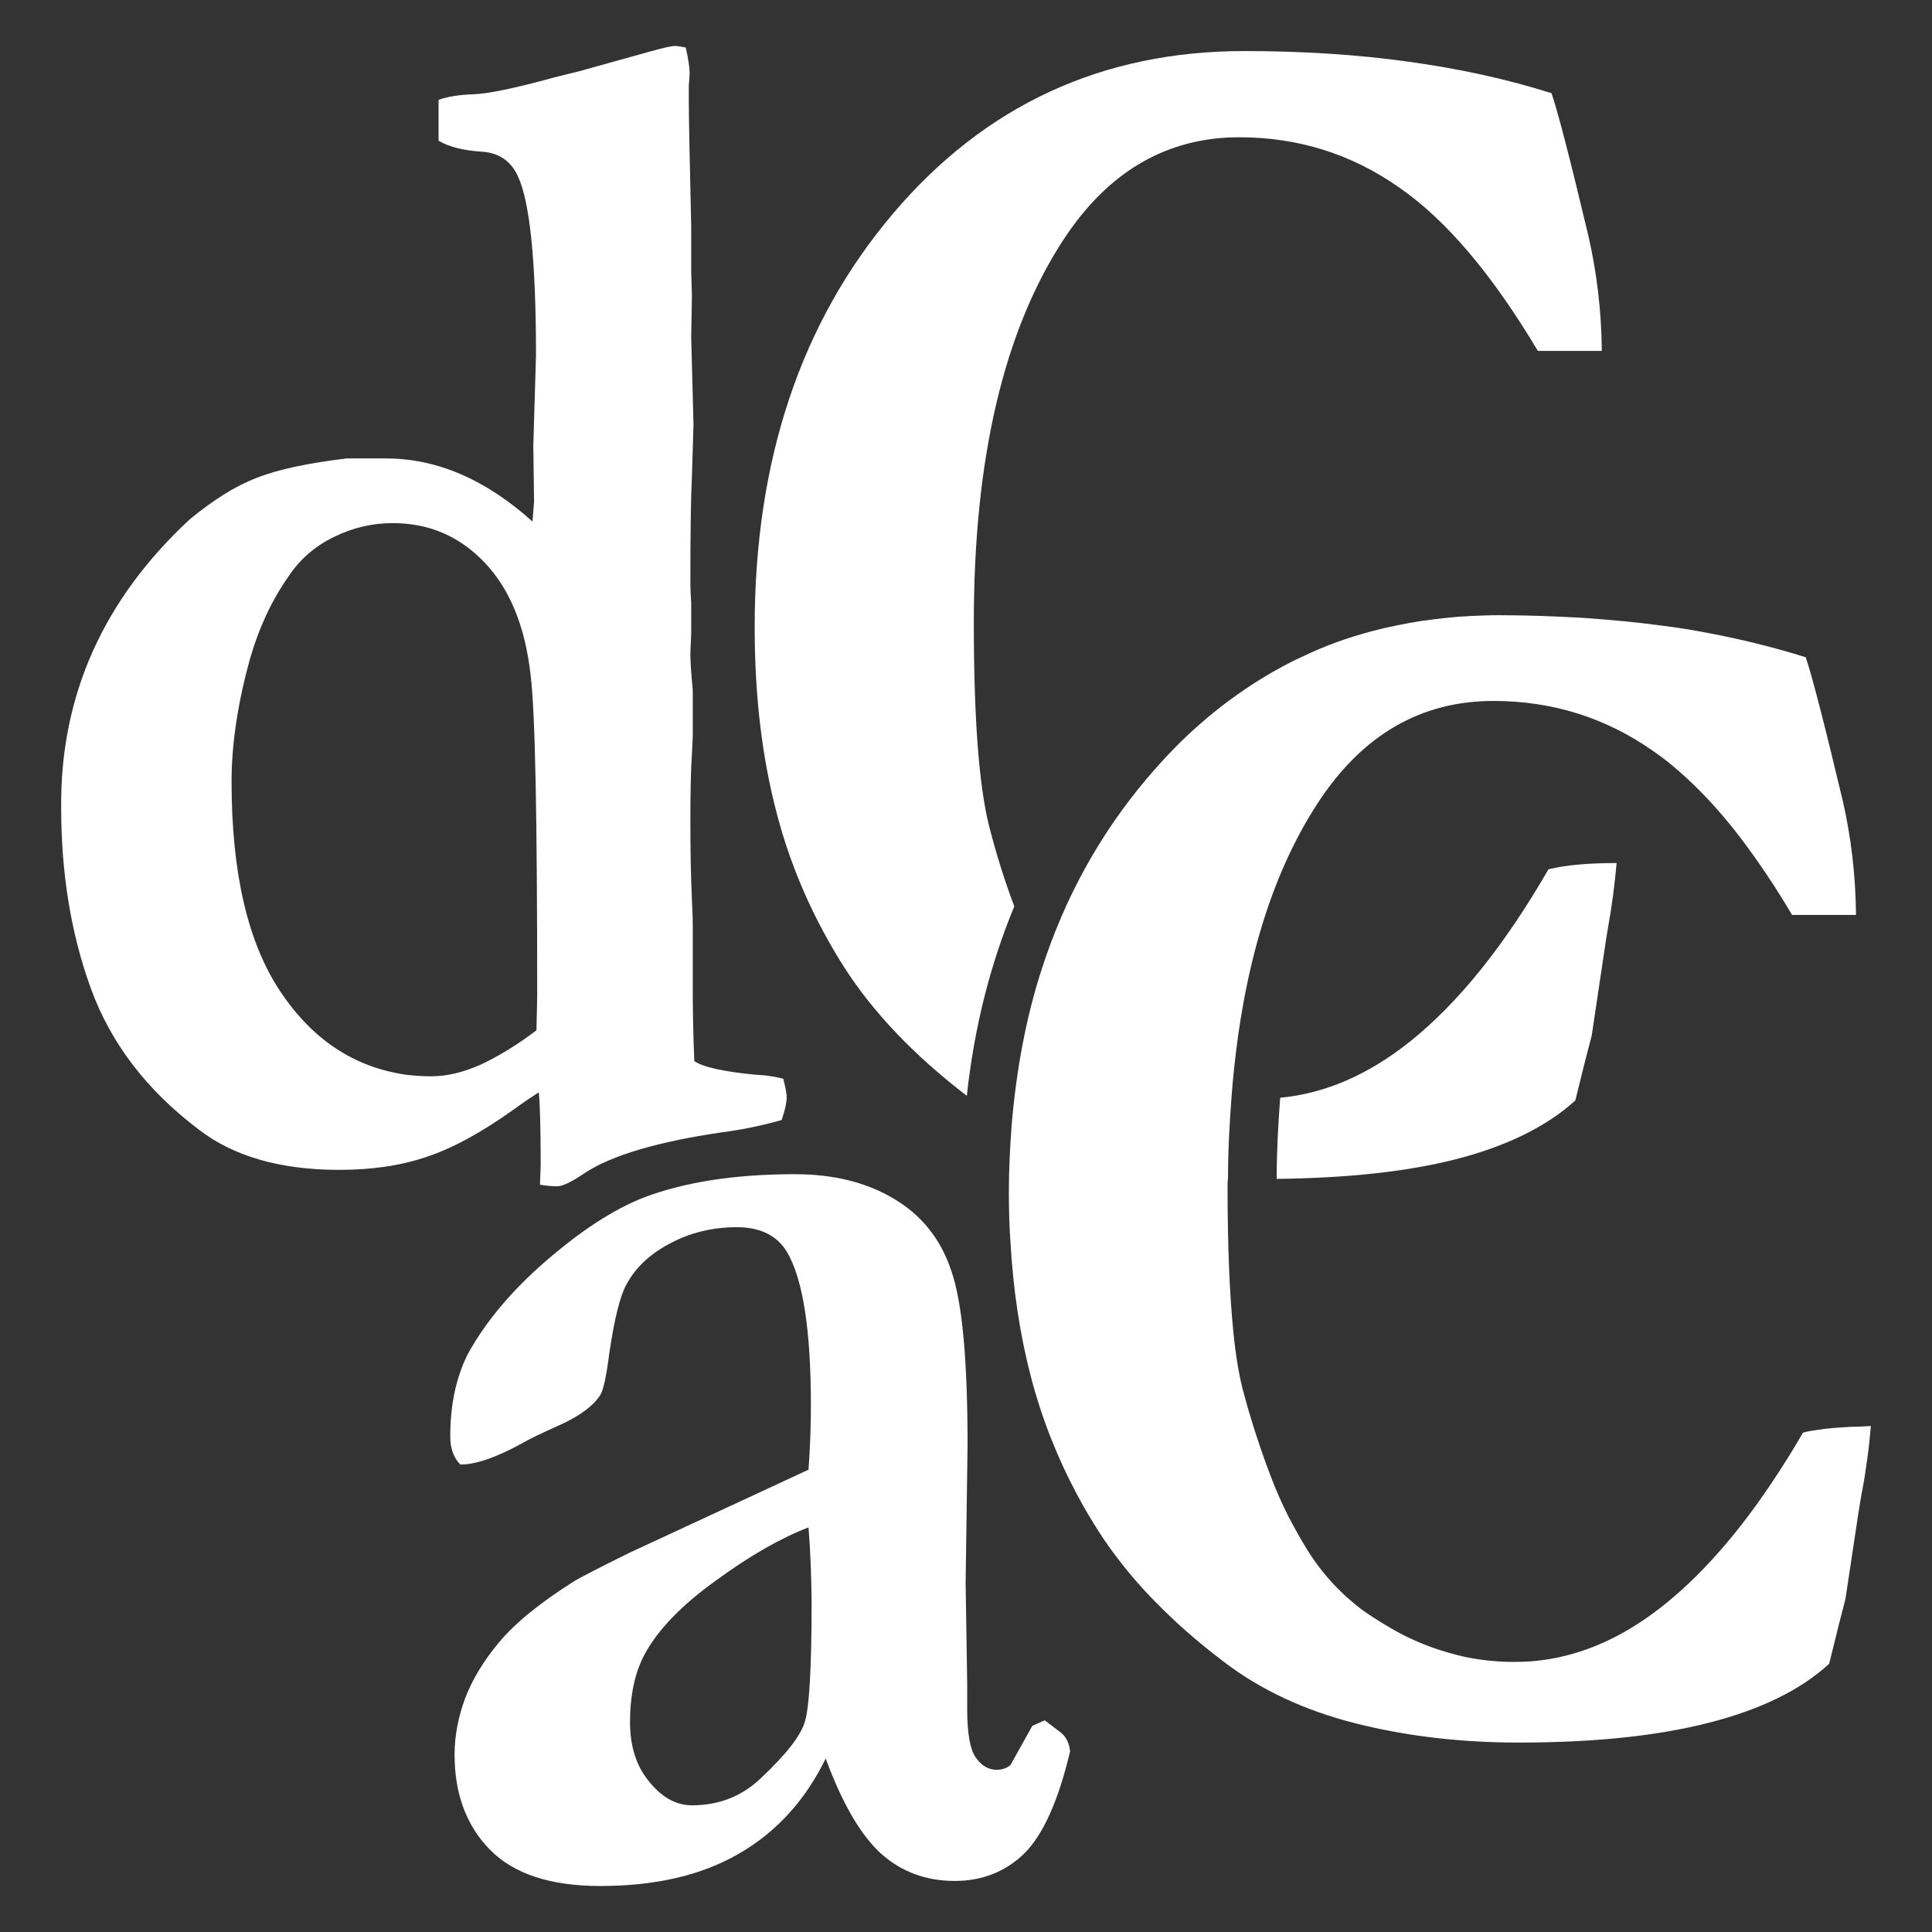
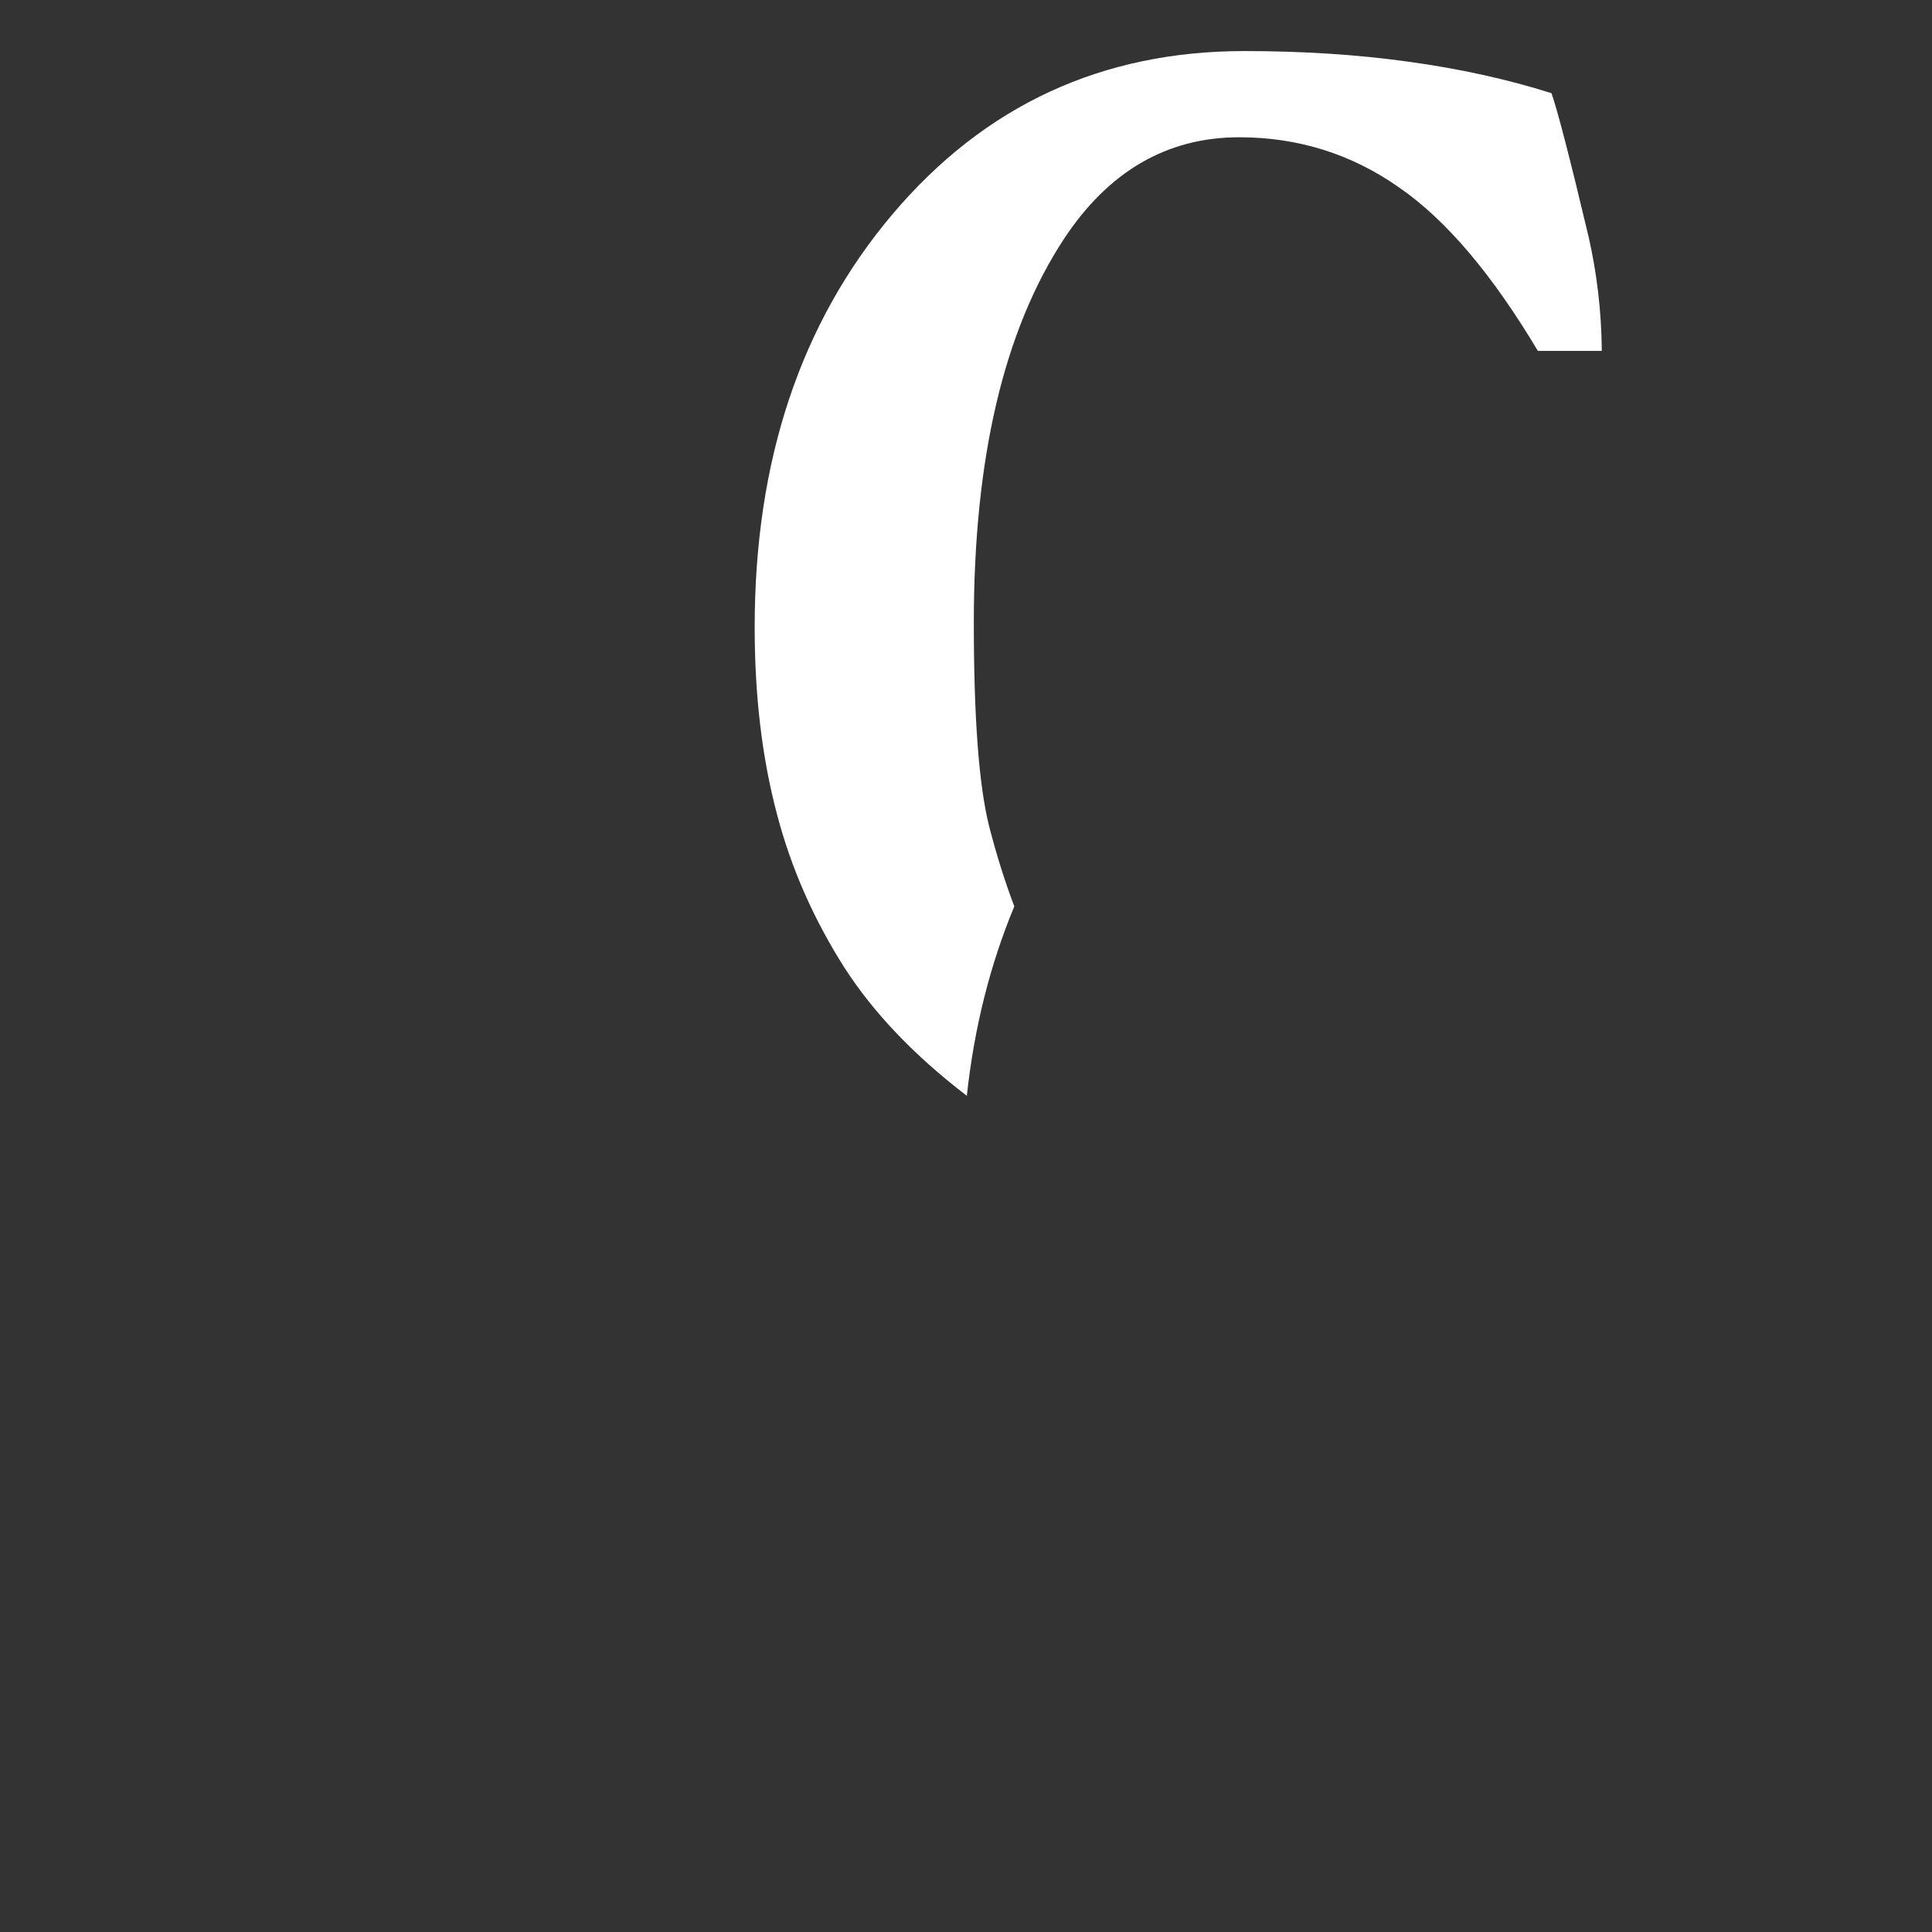
<svg xmlns="http://www.w3.org/2000/svg" width="21" height="21" viewBox="0 0 21 21" fill="none">
  <rect x="0" y="0" width="21" height="21" fill="#333333" stroke="none" />
-   <path fill-rule="evenodd" clip-rule="evenodd" d="M2.068 5.64C2.318 5.436 2.555 5.284 2.788 5.195C3.021 5.102 3.348 5.034 3.767 4.983H4.195C4.75 4.983 5.28 5.212 5.788 5.669L5.805 5.453L5.797 4.843L5.826 3.864C5.826 2.835 5.759 2.186 5.627 1.911C5.551 1.746 5.415 1.657 5.229 1.648C5.038 1.636 4.882 1.597 4.767 1.53V1.085C4.865 1.051 4.987 1.03 5.14 1.025C5.293 1.021 5.589 0.962 6.034 0.839L6.293 0.775L7.051 0.564C7.204 0.521 7.297 0.5 7.331 0.5C7.356 0.5 7.394 0.504 7.454 0.517C7.483 0.644 7.496 0.737 7.496 0.801L7.487 0.936V1.097C7.487 1.267 7.496 1.72 7.513 2.458V2.949L7.521 3.212L7.513 3.665L7.538 4.614L7.521 5.174C7.509 5.415 7.504 5.801 7.504 6.322C7.504 6.407 7.509 6.483 7.513 6.551V6.89C7.509 6.987 7.504 7.059 7.504 7.106C7.504 7.195 7.513 7.326 7.53 7.5V8L7.521 8.195C7.509 8.369 7.504 8.61 7.504 8.924C7.504 9.242 7.509 9.525 7.521 9.78C7.526 9.886 7.53 9.979 7.53 10.064V10.75C7.53 10.966 7.534 11.229 7.547 11.534C7.64 11.598 7.86 11.648 8.216 11.682C8.326 11.686 8.428 11.703 8.513 11.725C8.538 11.818 8.551 11.886 8.551 11.928C8.551 11.979 8.534 12.064 8.496 12.174C8.288 12.233 8.068 12.28 7.839 12.309C7.144 12.411 6.648 12.559 6.356 12.75C6.212 12.848 6.115 12.894 6.059 12.894C6.004 12.894 5.941 12.89 5.869 12.877C5.873 12.767 5.877 12.695 5.877 12.665C5.877 12.25 5.869 11.987 5.856 11.873C5.78 11.924 5.687 11.983 5.572 12.068C5.233 12.309 4.924 12.479 4.644 12.572C4.365 12.669 4.043 12.716 3.687 12.716C3.047 12.716 2.534 12.568 2.157 12.275C1.593 11.848 1.204 11.339 0.987 10.742C0.771 10.148 0.665 9.492 0.665 8.78C0.653 7.564 1.123 6.513 2.068 5.64ZM4.415 11.682C4.521 11.695 4.615 11.699 4.687 11.699C4.856 11.699 5.034 11.657 5.225 11.572C5.415 11.483 5.619 11.36 5.831 11.199C5.835 10.996 5.839 10.873 5.839 10.822C5.839 8.894 5.818 7.733 5.767 7.335C5.708 6.805 5.538 6.398 5.267 6.114C4.992 5.826 4.661 5.686 4.267 5.686C4.043 5.686 3.835 5.737 3.632 5.835C3.432 5.932 3.267 6.072 3.144 6.254C2.954 6.521 2.814 6.826 2.716 7.165C2.585 7.64 2.517 8.085 2.517 8.496C2.517 9.492 2.695 10.246 3.043 10.771C3.394 11.301 3.852 11.602 4.415 11.682Z" fill="white" />
  <path d="M16.716 3.814H17.411C17.407 3.377 17.356 2.962 17.267 2.572C17.064 1.716 16.928 1.195 16.864 1.013C16.381 0.86 15.86 0.746 15.305 0.67C14.75 0.593 14.157 0.555 13.525 0.555C11.979 0.555 10.704 1.144 9.703 2.326C8.703 3.509 8.203 5.004 8.203 6.818C8.203 7.568 8.284 8.242 8.445 8.848C8.602 9.449 8.852 10.004 9.178 10.517C9.5 11.017 9.945 11.479 10.509 11.911C10.589 11.17 10.763 10.483 11.025 9.852C10.924 9.585 10.831 9.292 10.75 8.975C10.64 8.534 10.585 7.801 10.585 6.767C10.585 4.983 10.911 3.593 11.564 2.598C12.047 1.865 12.682 1.492 13.47 1.492C14.11 1.492 14.691 1.674 15.208 2.038C15.725 2.394 16.225 2.992 16.716 3.814Z" fill="white" />
-   <path d="M16.831 9.449C16.352 10.28 15.852 10.898 15.335 11.314C14.877 11.682 14.403 11.886 13.915 11.932C13.894 12.216 13.877 12.508 13.877 12.814C14.64 12.805 15.284 12.737 15.818 12.602C16.382 12.458 16.814 12.242 17.123 11.962L17.229 11.534L17.301 11.258C17.403 10.581 17.458 10.195 17.475 10.102C17.521 9.852 17.551 9.614 17.572 9.381C17.263 9.381 17.017 9.403 16.831 9.449Z" fill="white" />
-   <path d="M20.119 15.509C19.979 15.517 19.856 15.525 19.75 15.543C19.695 15.551 19.644 15.559 19.598 15.572C19.538 15.674 19.479 15.775 19.416 15.873C18.992 16.551 18.551 17.072 18.098 17.436C17.771 17.699 17.441 17.877 17.098 17.975C16.894 18.034 16.687 18.064 16.479 18.064C16.416 18.064 16.352 18.064 16.288 18.059C16.161 18.051 16.038 18.034 15.92 18.009C15.86 17.996 15.797 17.979 15.738 17.962C15.5 17.894 15.267 17.793 15.043 17.653C14.958 17.602 14.873 17.547 14.797 17.492C14.564 17.314 14.365 17.098 14.208 16.843C14.136 16.729 14.072 16.61 14.004 16.483C13.941 16.356 13.877 16.216 13.822 16.072C13.738 15.856 13.657 15.619 13.581 15.364C13.555 15.28 13.534 15.195 13.509 15.106C13.466 14.941 13.432 14.733 13.407 14.487C13.365 14.072 13.343 13.543 13.343 12.898C13.343 12.869 13.343 12.839 13.348 12.809C13.348 12.5 13.365 12.208 13.386 11.924C13.488 10.602 13.797 9.534 14.326 8.725C14.809 7.987 15.445 7.619 16.233 7.619C16.873 7.619 17.454 7.801 17.971 8.165C18.102 8.254 18.229 8.36 18.356 8.479C18.547 8.657 18.738 8.869 18.924 9.114C19.11 9.36 19.297 9.636 19.479 9.945H20.174C20.17 9.509 20.119 9.093 20.03 8.703C19.826 7.848 19.691 7.326 19.627 7.144C19.263 7.03 18.882 6.937 18.479 6.864C18.343 6.839 18.208 6.818 18.068 6.801C17.793 6.763 17.504 6.737 17.208 6.716C16.911 6.699 16.606 6.687 16.288 6.687C16.191 6.687 16.098 6.691 16 6.695C15.809 6.703 15.627 6.725 15.445 6.75C15.263 6.78 15.089 6.814 14.915 6.86C14.657 6.928 14.407 7.017 14.17 7.131C14.009 7.203 13.856 7.288 13.704 7.381C13.479 7.521 13.263 7.678 13.055 7.86C12.848 8.038 12.653 8.242 12.466 8.462C11.954 9.068 11.576 9.754 11.326 10.525C11.153 11.055 11.047 11.627 10.996 12.233C10.979 12.466 10.966 12.704 10.966 12.949C10.966 13.136 10.97 13.318 10.983 13.496C11.013 14.03 11.089 14.521 11.208 14.975C11.326 15.424 11.496 15.852 11.712 16.254C11.784 16.39 11.86 16.517 11.941 16.644C12.021 16.771 12.115 16.898 12.212 17.021C12.36 17.208 12.526 17.386 12.708 17.559C12.831 17.678 12.958 17.788 13.098 17.903C13.165 17.958 13.238 18.013 13.309 18.068C13.704 18.369 14.182 18.593 14.738 18.733C15.293 18.873 15.886 18.941 16.509 18.941C17.326 18.941 18.017 18.869 18.576 18.725C19.14 18.581 19.572 18.369 19.882 18.085L19.988 17.657L20.059 17.381C20.123 16.958 20.17 16.648 20.199 16.453C20.212 16.373 20.221 16.314 20.229 16.271C20.233 16.25 20.233 16.233 20.238 16.22C20.263 16.098 20.28 15.975 20.297 15.852C20.314 15.733 20.326 15.614 20.335 15.5C20.259 15.504 20.187 15.509 20.119 15.509Z" fill="white" />
-   <path fill-rule="evenodd" clip-rule="evenodd" d="M11.356 18.699L11.534 18.835C11.581 18.873 11.61 18.928 11.623 18.987L11.632 19.034C11.505 19.572 11.339 19.941 11.136 20.144C10.932 20.343 10.678 20.445 10.377 20.445C10.068 20.445 9.801 20.347 9.581 20.152C9.36 19.953 9.157 19.61 8.975 19.114C8.75 19.576 8.432 19.919 8.026 20.152C7.619 20.386 7.119 20.5 6.526 20.5C5.983 20.5 5.585 20.369 5.326 20.106C5.068 19.843 4.941 19.496 4.941 19.072C4.941 18.873 4.979 18.669 5.055 18.462C5.132 18.259 5.254 18.055 5.424 17.852C5.593 17.648 5.865 17.424 6.242 17.186C6.297 17.152 6.5 17.047 6.835 16.881L8.788 15.975C8.805 15.746 8.814 15.513 8.814 15.275C8.814 14.462 8.729 13.907 8.555 13.61C8.449 13.432 8.267 13.339 8.009 13.339C7.746 13.339 7.504 13.398 7.288 13.513C7.068 13.627 6.911 13.775 6.814 13.953C6.738 14.085 6.678 14.339 6.623 14.708C6.589 14.975 6.555 15.123 6.521 15.169C6.445 15.284 6.301 15.39 6.098 15.483C5.89 15.576 5.75 15.644 5.678 15.686C5.394 15.843 5.17 15.919 5.004 15.919C4.932 15.847 4.894 15.746 4.894 15.614C4.894 15.267 4.958 14.975 5.081 14.725C5.271 14.377 5.555 14.034 5.932 13.708C6.314 13.377 6.665 13.148 6.996 13.017C7.445 12.847 7.992 12.763 8.64 12.763C9.06 12.763 9.42 12.852 9.716 13.03C10.017 13.208 10.229 13.47 10.343 13.822C10.462 14.169 10.517 14.801 10.517 15.712L10.496 17.203L10.513 18.301V18.581C10.513 18.835 10.543 19.009 10.602 19.097C10.665 19.191 10.742 19.237 10.835 19.237C10.89 19.237 10.941 19.22 10.983 19.186L11.221 18.759L11.356 18.699ZM8.788 16.602C8.492 16.716 8.153 16.907 7.784 17.178C7.411 17.445 7.149 17.716 7.004 17.987C6.899 18.186 6.848 18.432 6.848 18.72C6.848 18.979 6.915 19.195 7.055 19.364C7.191 19.534 7.348 19.623 7.521 19.623C7.814 19.623 8.064 19.525 8.267 19.331C8.543 19.072 8.708 18.864 8.75 18.708C8.797 18.555 8.822 18.119 8.822 17.402C8.818 17.131 8.81 16.864 8.788 16.602Z" fill="white" />
</svg>